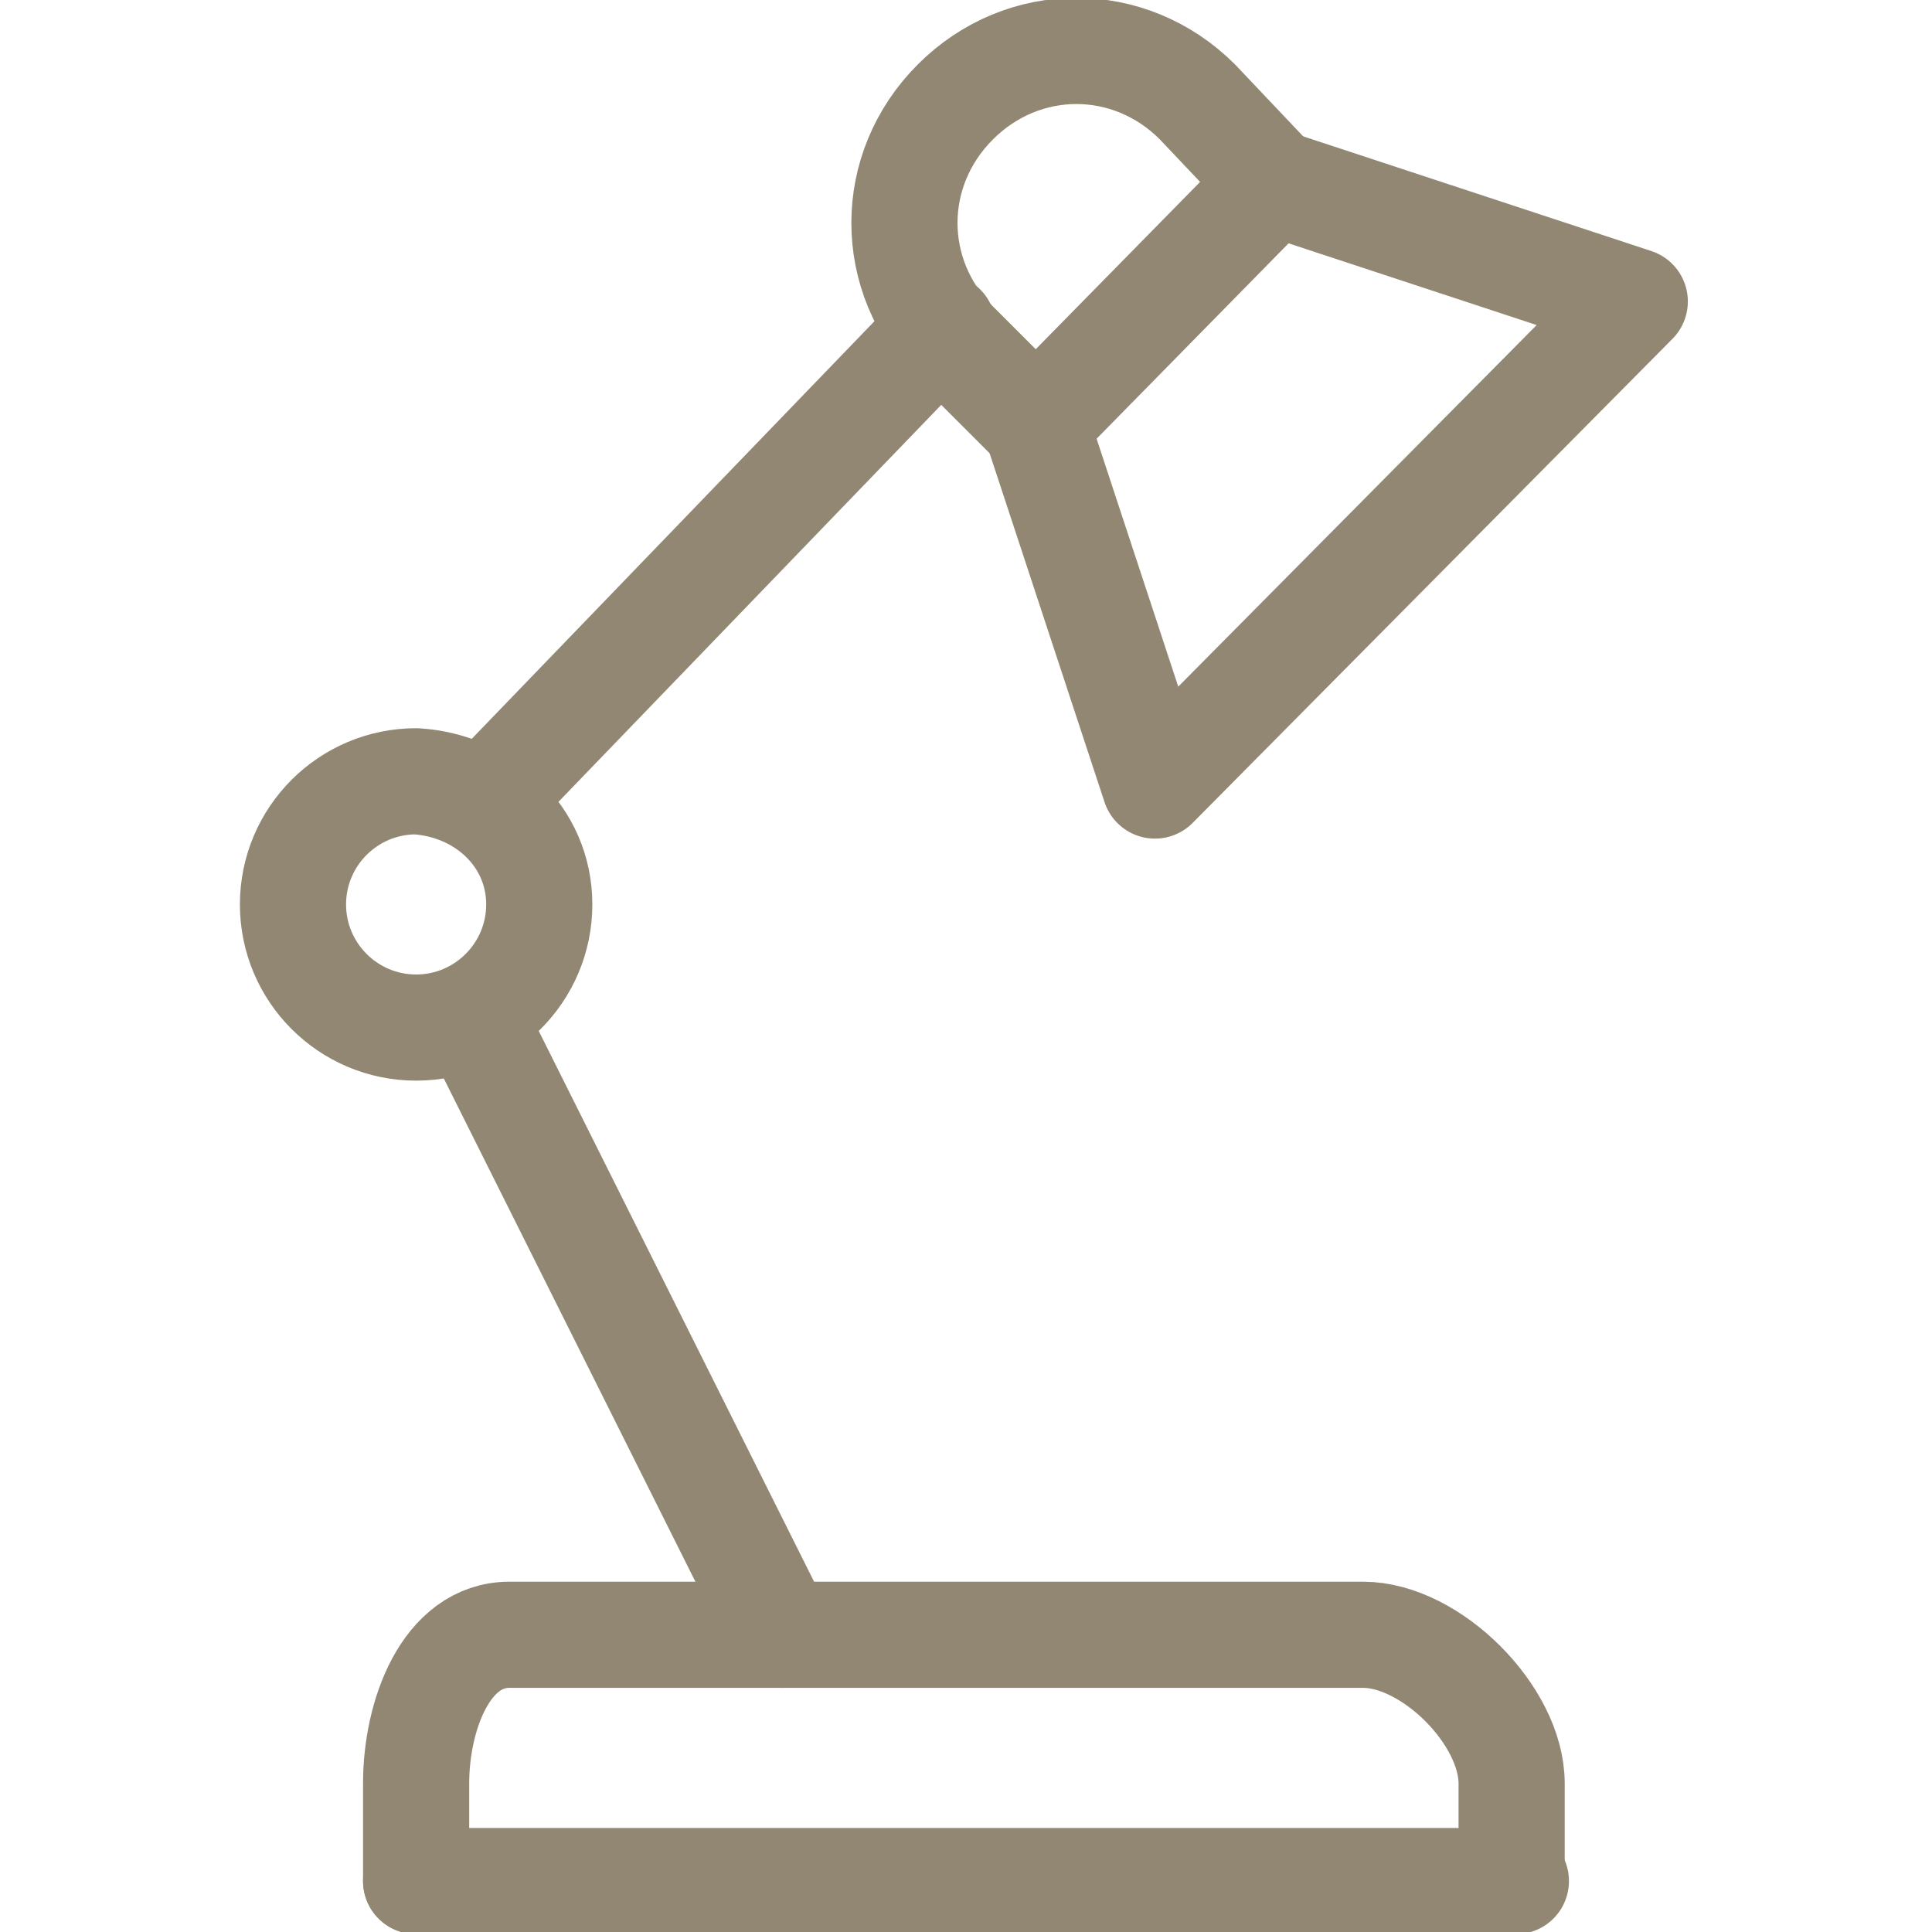
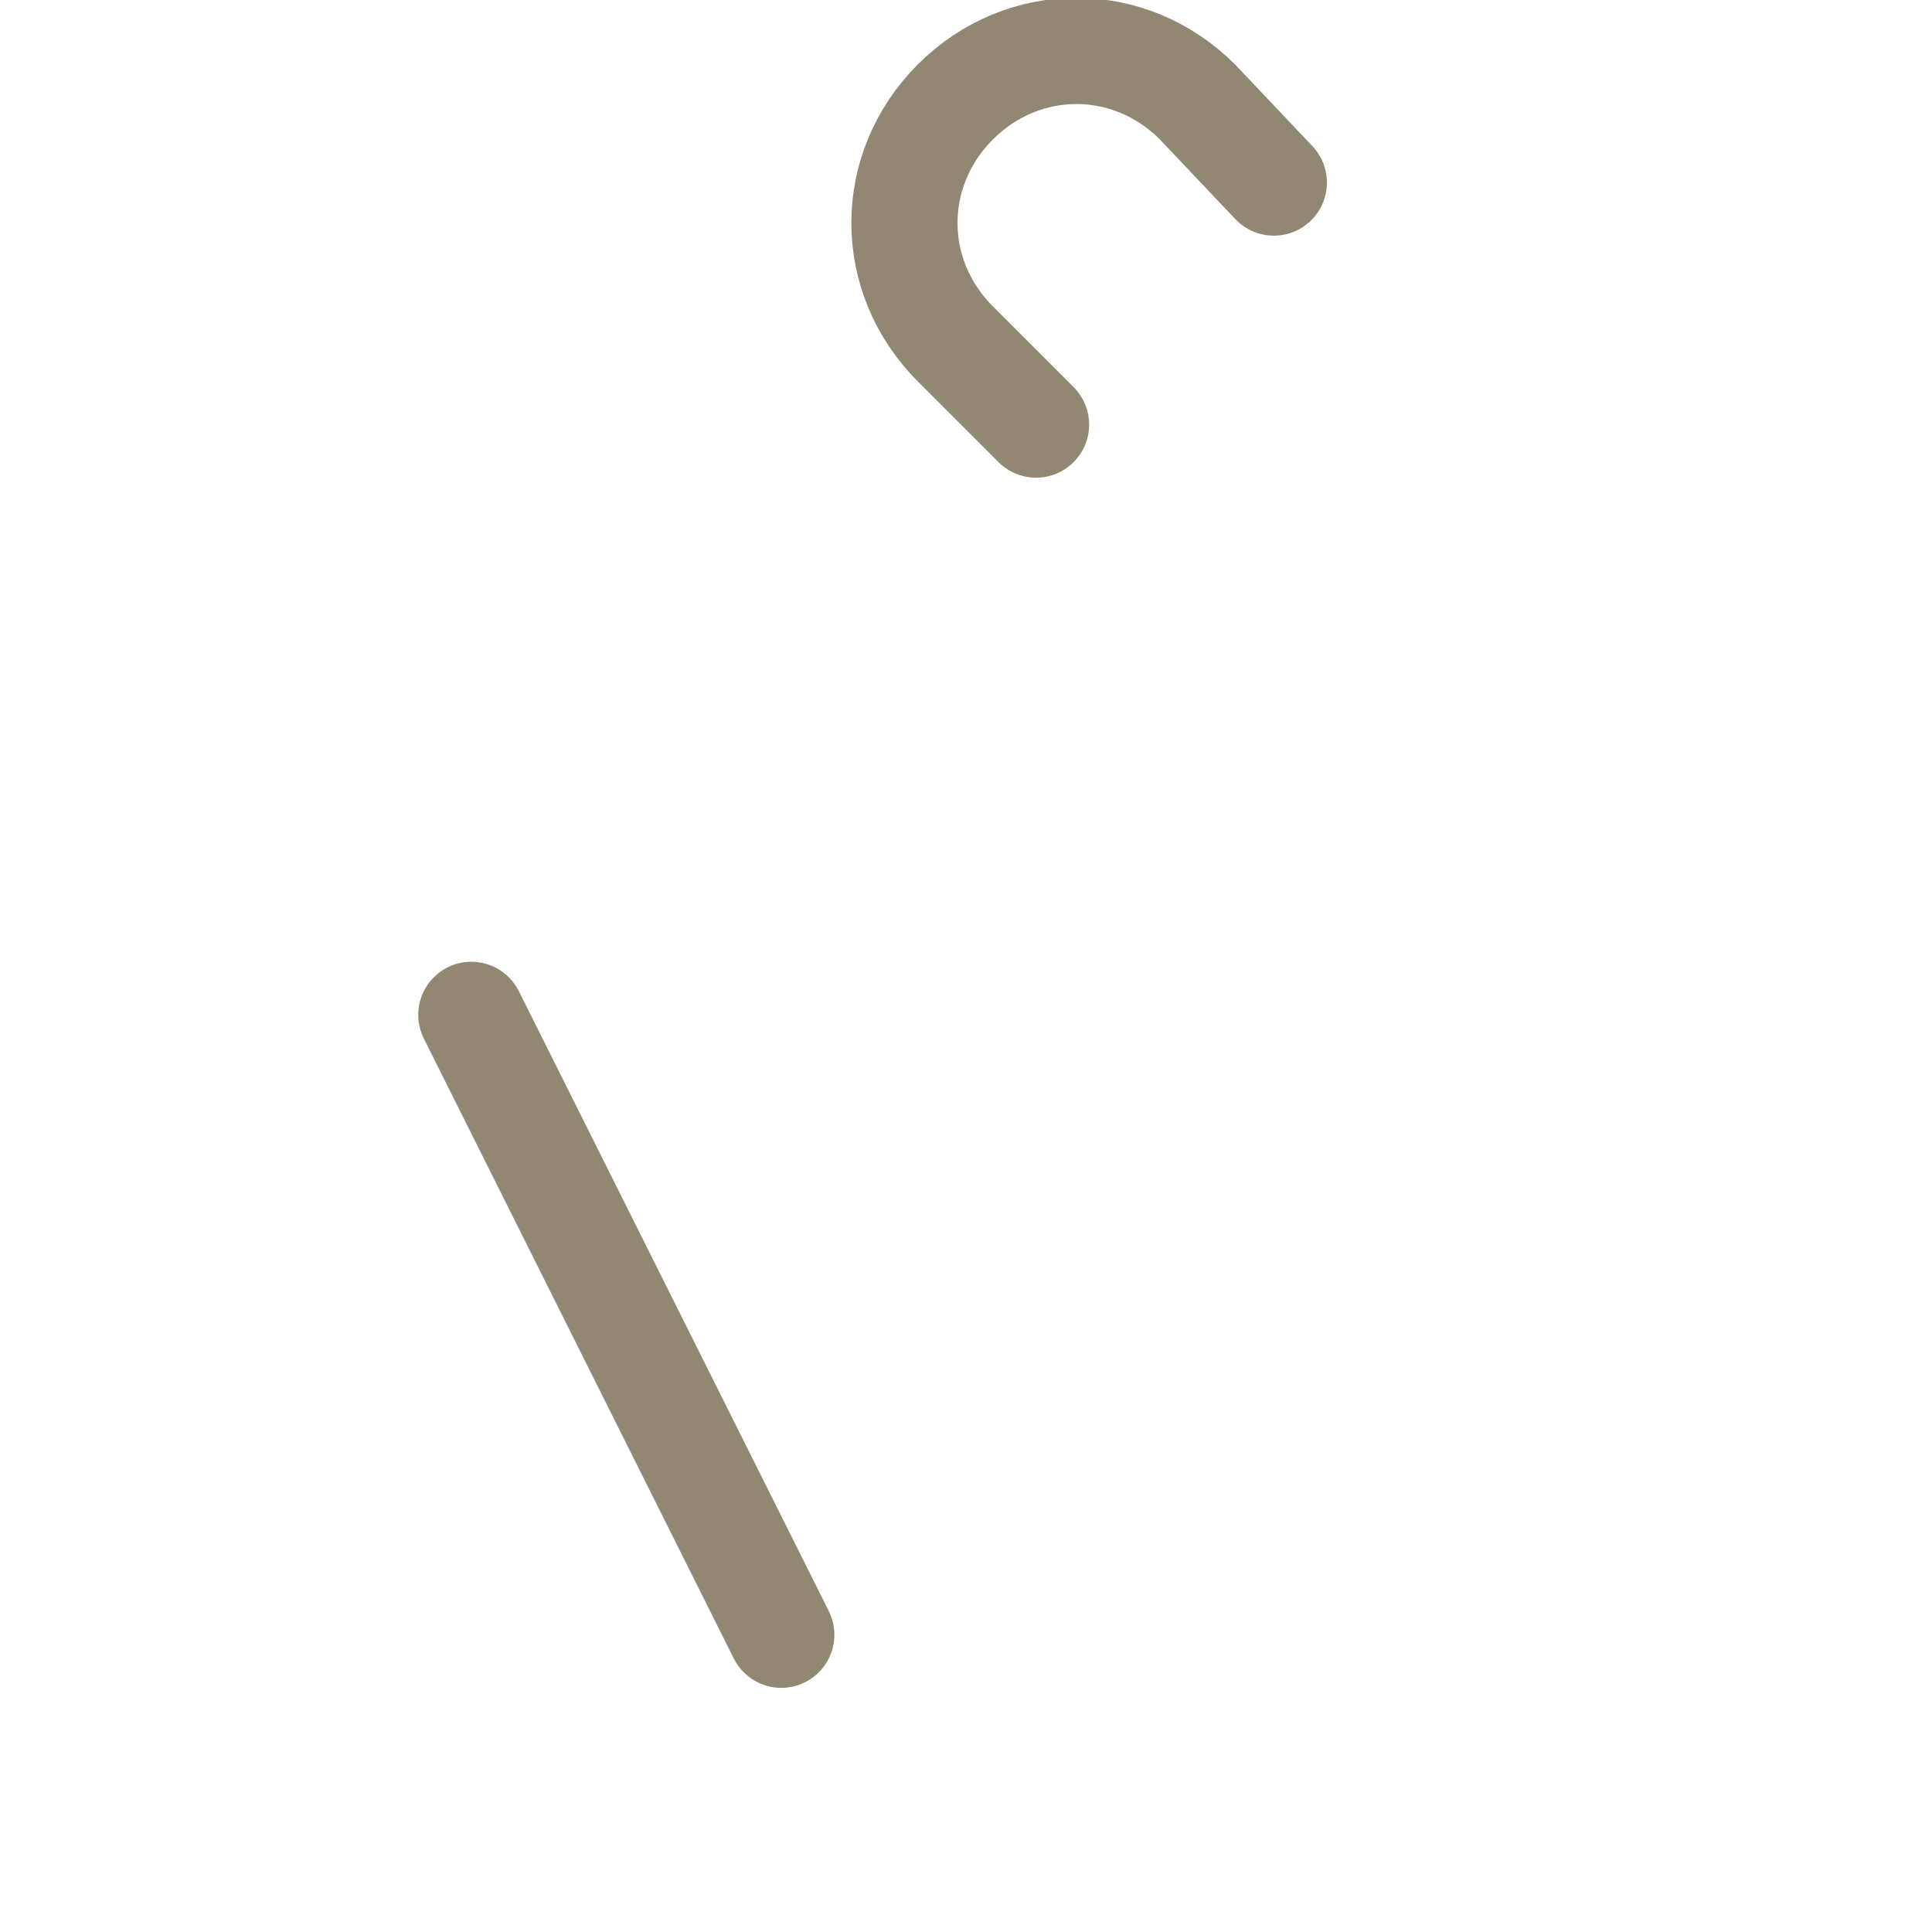
<svg xmlns="http://www.w3.org/2000/svg" version="1.1" id="Vrstva_1" x="0px" y="0px" viewBox="0 0 45.5 45.5" style="enable-background:new 0 0 45.5 45.5;" xml:space="preserve">
  <style type="text/css">
	.st0{fill:#7F735C;}
	.st1{fill:none;stroke:#7F735C;stroke-width:2.5;stroke-linecap:round;stroke-linejoin:round;stroke-miterlimit:10;}
	.st2{fill:none;stroke:#918773;stroke-width:2.5;stroke-linecap:round;stroke-linejoin:round;stroke-miterlimit:10;}
	.st3{fill:none;stroke:#5E544A;stroke-width:2;stroke-linecap:round;stroke-linejoin:round;stroke-miterlimit:10;}
	.st4{fill:#FFCF00;}
	.st5{fill:none;stroke:#918773;stroke-width:2;stroke-linecap:round;stroke-linejoin:round;stroke-miterlimit:10;}
	.st6{fill:none;stroke:#5E544A;stroke-width:2;stroke-linecap:round;stroke-miterlimit:10;}
	.st7{fill:#FFCF00;stroke:#5E544A;stroke-width:2;stroke-linecap:round;stroke-linejoin:round;stroke-miterlimit:10;}
	.st8{opacity:0.1;fill:#5E544A;enable-background:new    ;}
	.st9{opacity:0.1;fill:#7F735C;enable-background:new    ;}
	.st10{fill:url(#SVGID_2_);}
	.st11{fill:#FFFFFF;}
	.st12{fill-rule:evenodd;clip-rule:evenodd;fill:#FFFFFF;}
	.st13{fill:#5E544A;}
	.st14{fill:none;stroke:#5E544A;stroke-width:2;stroke-miterlimit:10;}
	.st15{fill:none;stroke:#7FC3F3;stroke-miterlimit:10;}
	.st16{fill:none;stroke:#5E544A;stroke-width:2;stroke-miterlimit:10;stroke-dasharray:1,3;}
	.st17{fill:#EAF0F2;}
	.st18{fill:#EAF0F2;stroke:#7FC3F3;stroke-miterlimit:10;}
	.st19{fill:#7FC3F3;}
	.st20{fill:#FFD600;}
	.st21{fill-rule:evenodd;clip-rule:evenodd;fill:#5E544A;}
	.st22{fill:#ECE9D8;}
	.st23{fill:none;stroke:#5E544A;stroke-width:2.732;stroke-linecap:round;stroke-linejoin:round;stroke-miterlimit:10;}
	.st24{fill:none;stroke:#7F735C;stroke-width:2;stroke-linecap:round;stroke-linejoin:round;stroke-miterlimit:10;}
	.st25{enable-background:new    ;}
	.st26{fill:none;stroke:#7F735C;stroke-miterlimit:10;}
	.st27{fill:none;stroke:#7F735C;stroke-width:1.426;stroke-linecap:round;stroke-linejoin:round;stroke-miterlimit:10;}
	.st28{fill:none;stroke:#7F735C;stroke-width:3;stroke-linecap:round;stroke-linejoin:round;stroke-miterlimit:10;}
	.st29{fill:none;stroke:#5E544A;stroke-width:3;stroke-linecap:round;stroke-linejoin:round;stroke-miterlimit:10;}
	.st30{fill:none;stroke:#5E544A;stroke-width:2.764;stroke-linecap:round;stroke-linejoin:round;stroke-miterlimit:10;}
	.st31{fill:url(#SVGID_3_);}
	.st32{fill:none;stroke:#FFFFFF;stroke-width:13.851;stroke-linecap:round;stroke-linejoin:round;stroke-miterlimit:10;}
	.st33{fill:none;}
	.st34{fill:none;stroke:#7F735C;stroke-width:4;}
	.st35{fill:#FFFFFF;stroke:#7F735C;stroke-width:3.5;}
	.st36{fill:#FFFFFF;stroke:#7F735C;stroke-width:3;}
	.st37{fill:none;stroke:#E6E6E6;stroke-miterlimit:10;}
	.st38{fill:#E6E6E6;}
	.st39{fill:none;stroke:#CCCCCC;stroke-miterlimit:10;}
	.st40{fill:#CCCCCC;}
	.st41{fill:url(#SVGID_4_);}
	.st42{opacity:0.5;fill:url(#SVGID_5_);enable-background:new    ;}
	.st43{fill:url(#SVGID_6_);}
	.st44{fill:none;stroke:#7F735C;stroke-width:2.5;stroke-miterlimit:10;}
	.st45{fill:none;stroke:#7F735C;stroke-width:2.5;stroke-linecap:round;stroke-miterlimit:10;}
	.st46{fill:#EAF0F2;stroke:#7F735C;stroke-width:3;stroke-linecap:round;stroke-linejoin:round;stroke-miterlimit:10;}
	.st47{fill:#918773;}
	.st48{fill:none;stroke:#FFFFFF;stroke-width:2;stroke-linecap:round;stroke-linejoin:round;stroke-miterlimit:10;}
	.st49{display:none;}
	.st50{display:inline;fill:none;stroke:#5E544A;stroke-width:2;}
	.st51{fill:url(#SVGID_7_);}
	.st52{fill:none;stroke:#918773;stroke-width:2.381;stroke-linecap:round;stroke-linejoin:round;stroke-miterlimit:10;}
	.st53{filter:url(#Adobe_OpacityMaskFilter);}
	.st54{fill:none;stroke:#FFFFFF;stroke-width:14.764;}
	.st55{fill:#B3B3B3;}
	.st56{mask:url(#SVGID_1_);fill:none;stroke:#5E544A;stroke-width:2;}
	.st57{fill:none;stroke:#5E544A;stroke-width:2;}
	.st58{fill:#FFCF00;stroke:#5E544A;stroke-width:2;}
</style>
  <g>
    <g>
-       <line class="st2" x1="35.7" y1="44.3" x2="9.8" y2="44.3" />
-       <path class="st2" d="M9.8,44.3V42c0-1.6,0.7-3.5,2.2-3.5h20.1c1.6,0,3.5,1.9,3.5,3.5v2.2" />
      <line class="st2" x1="18.4" y1="38.5" x2="11.1" y2="23.9" />
-       <path class="st2" d="M12.7,21.3c0,1.6-1.3,2.9-2.9,2.9c-1.6,0-2.9-1.3-2.9-2.9c0-1.6,1.3-2.9,2.9-2.9    C11.4,18.5,12.7,19.7,12.7,21.3z" />
-       <line class="st2" x1="11.4" y1="18.9" x2="22.2" y2="7.7" />
    </g>
    <g>
      <path class="st2" d="M24.4,10l-1.9-1.9c-1.6-1.6-1.6-4.1,0-5.7c1.6-1.6,4.1-1.6,5.7,0L30,4.3" />
-       <polygon class="st2" points="27.2,18.5 24.4,10 30,4.3 38.5,7.1   " />
    </g>
  </g>
</svg>